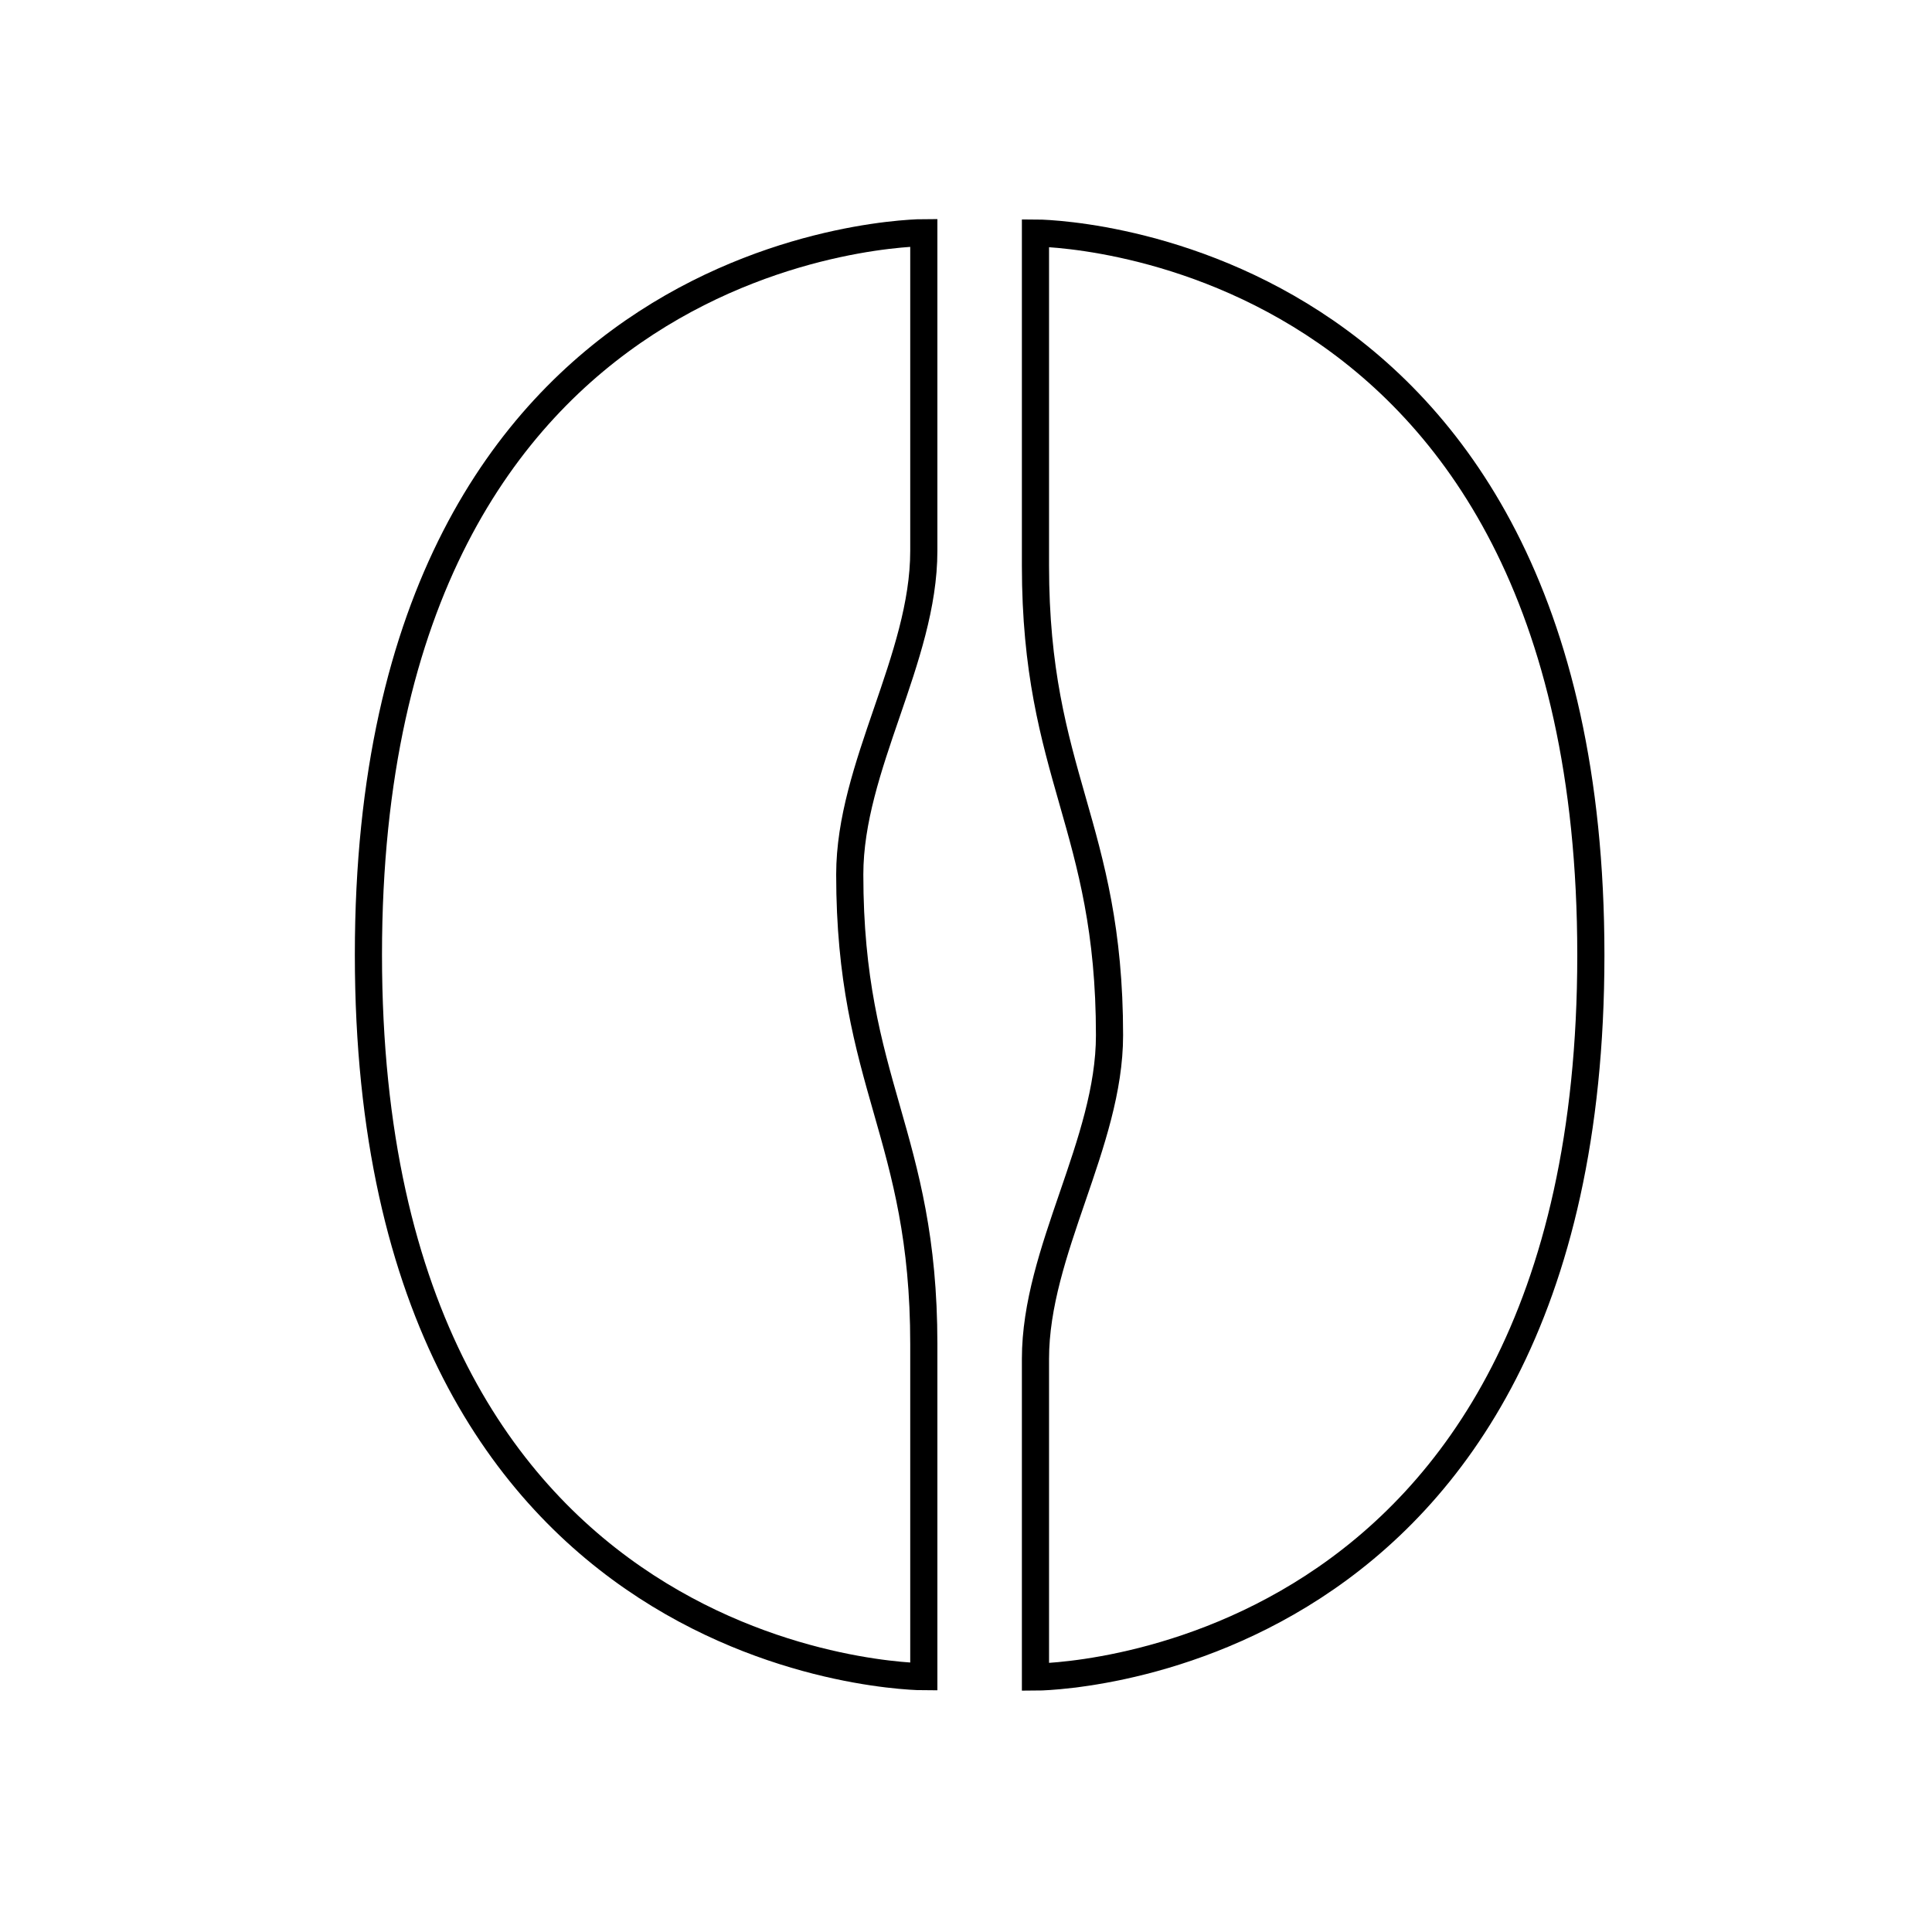
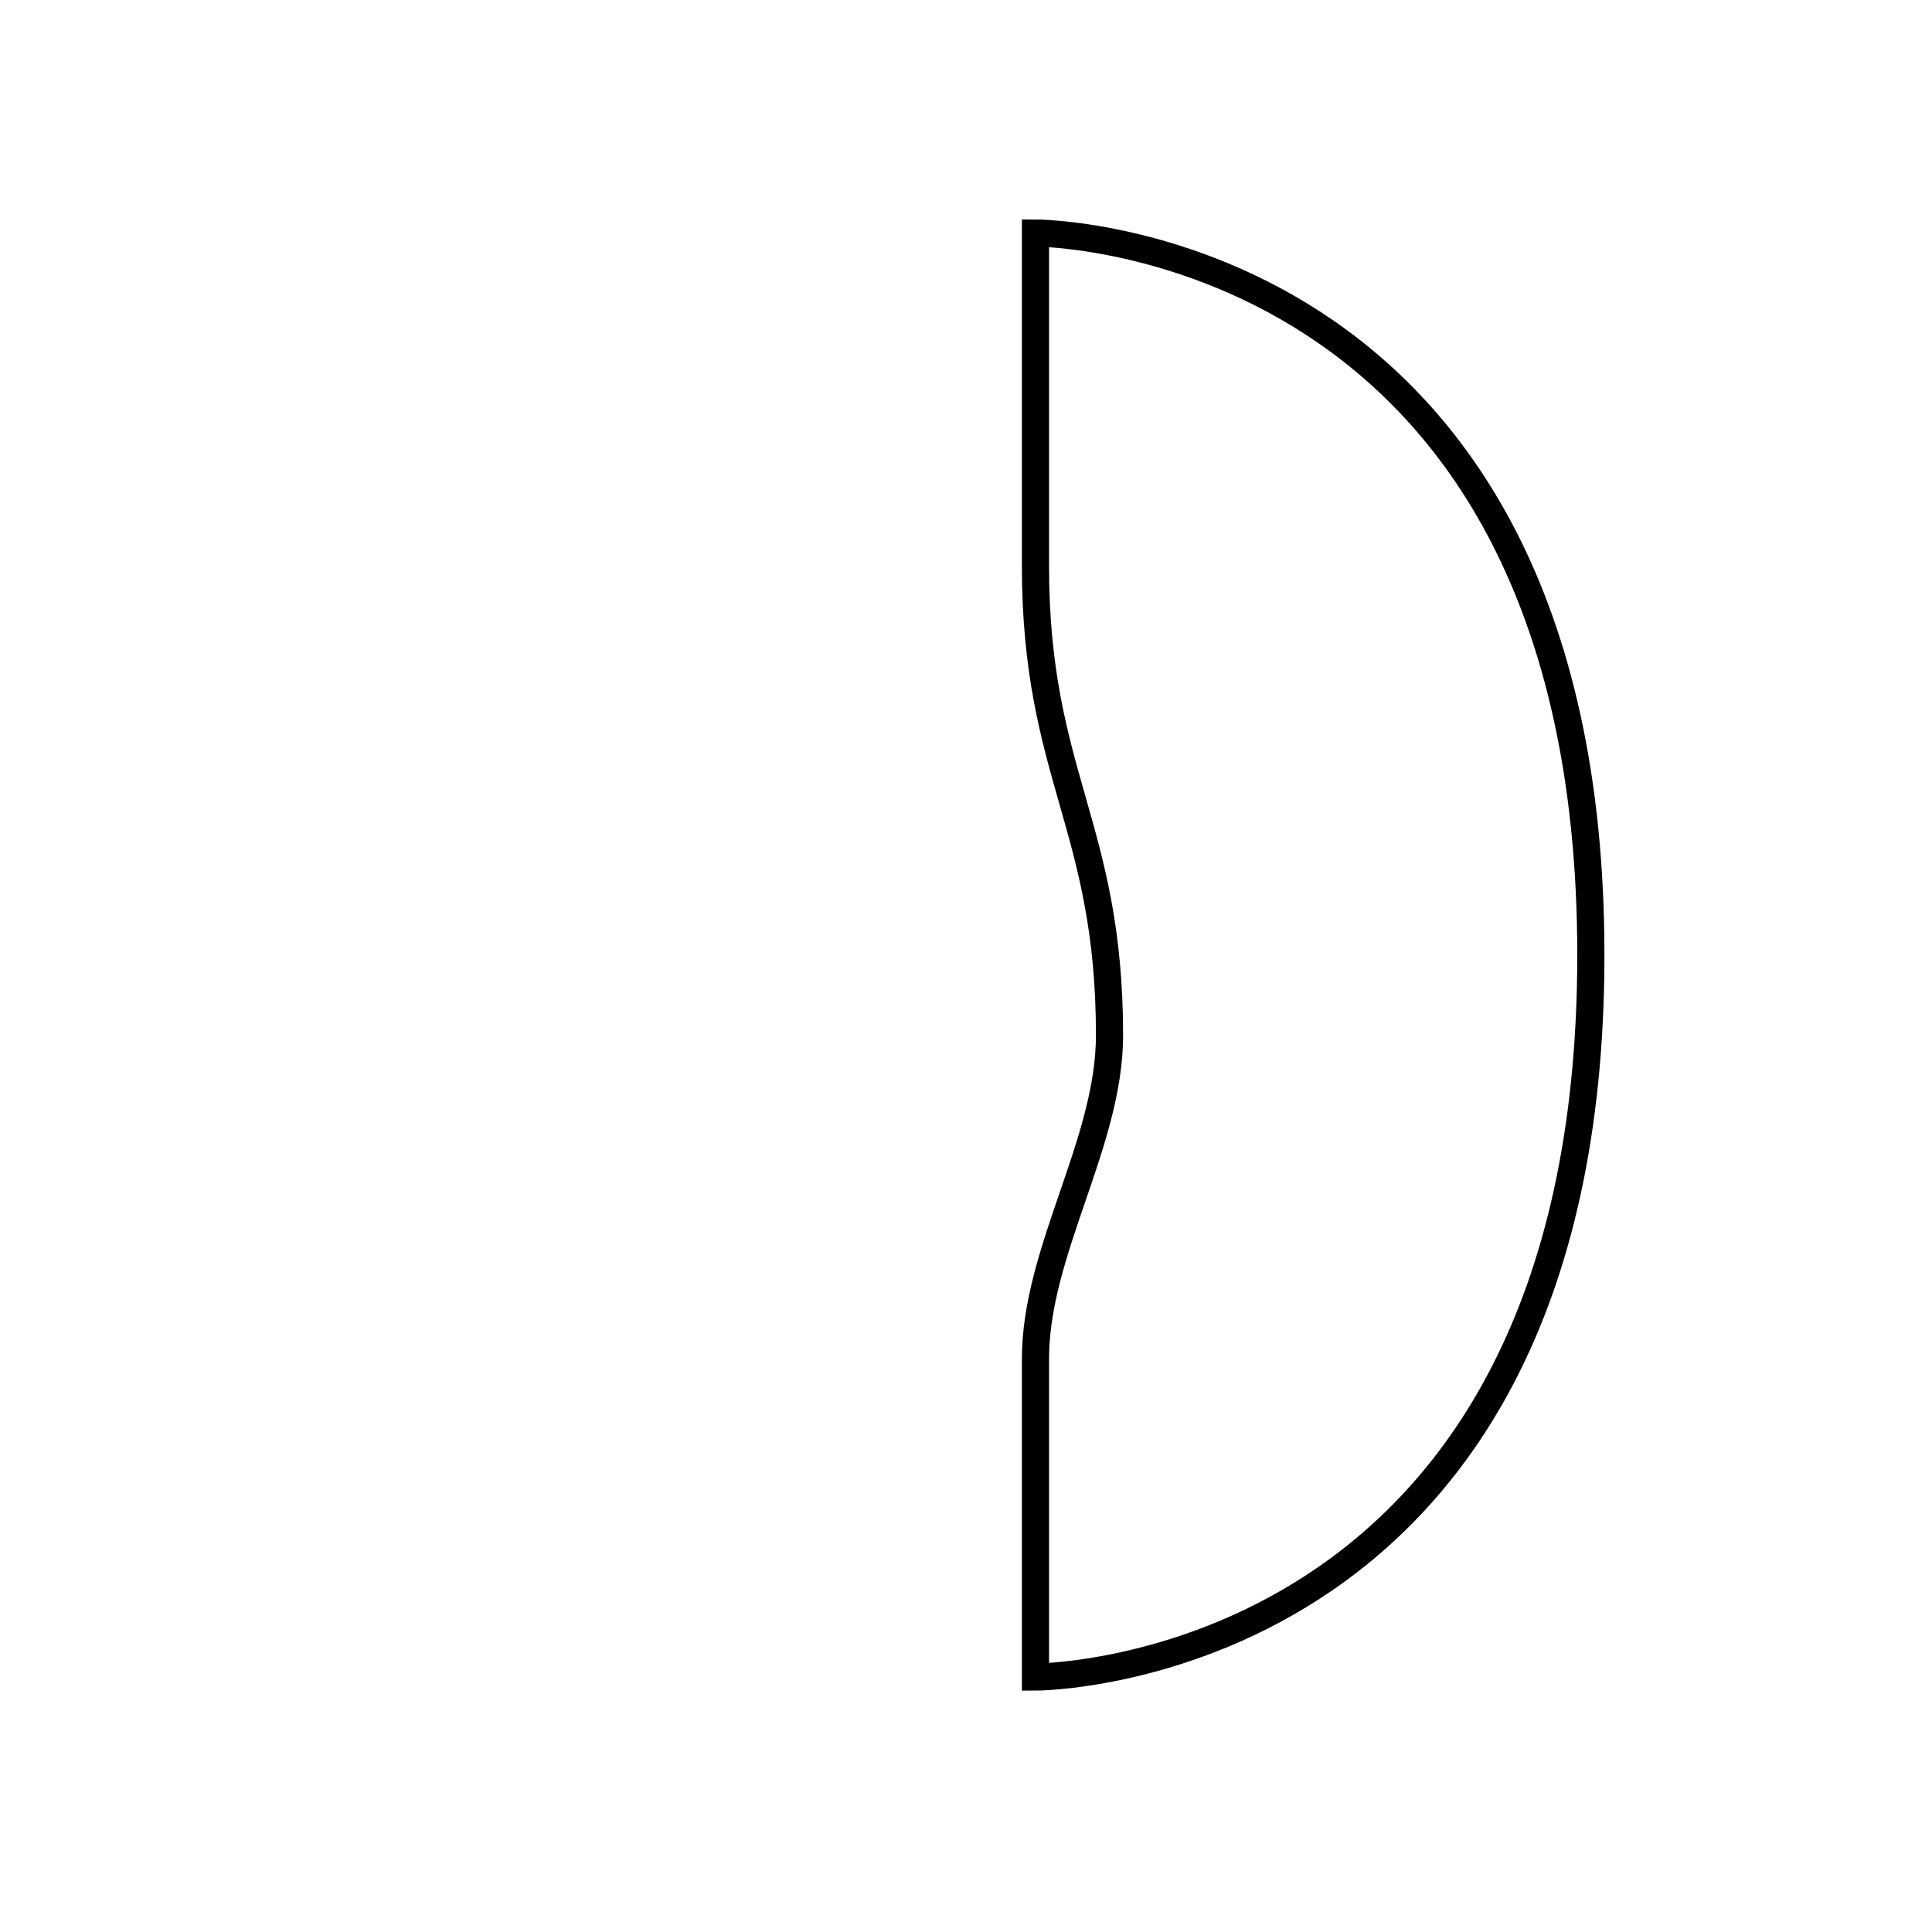
<svg xmlns="http://www.w3.org/2000/svg" width="800px" height="800px" version="1.1" viewBox="144 144 512 512">
  <g fill="none" stroke="#000000" stroke-width="4.286">
-     <path transform="matrix(1.679 0 0 1.679 148.09 148.09)" d="m55.715 148.25c0-113.96 87.661-113.96 87.661-113.96v50.217c0 17.027-11.688 34.055-11.688 51.082 0 33.153 11.688 40.98 11.688 74.133v52.491s-87.661 0-87.661-113.96z" />
-     <path transform="matrix(-1.679 -2.06e-16 2.06e-16 -1.679 835.76 646.01)" d="m160.91 148.25c0-113.96 87.661-113.96 87.661-113.96v50.217c0 17.029-11.688 34.055-11.688 51.082 0 33.153 11.688 40.98 11.688 74.133v52.491s-87.661 0-87.661-113.96z" />
+     <path transform="matrix(-1.679 -2.06e-16 2.06e-16 -1.679 835.76 646.01)" d="m160.91 148.25c0-113.96 87.661-113.96 87.661-113.96v50.217c0 17.029-11.688 34.055-11.688 51.082 0 33.153 11.688 40.98 11.688 74.133v52.491s-87.661 0-87.661-113.96" />
  </g>
</svg>